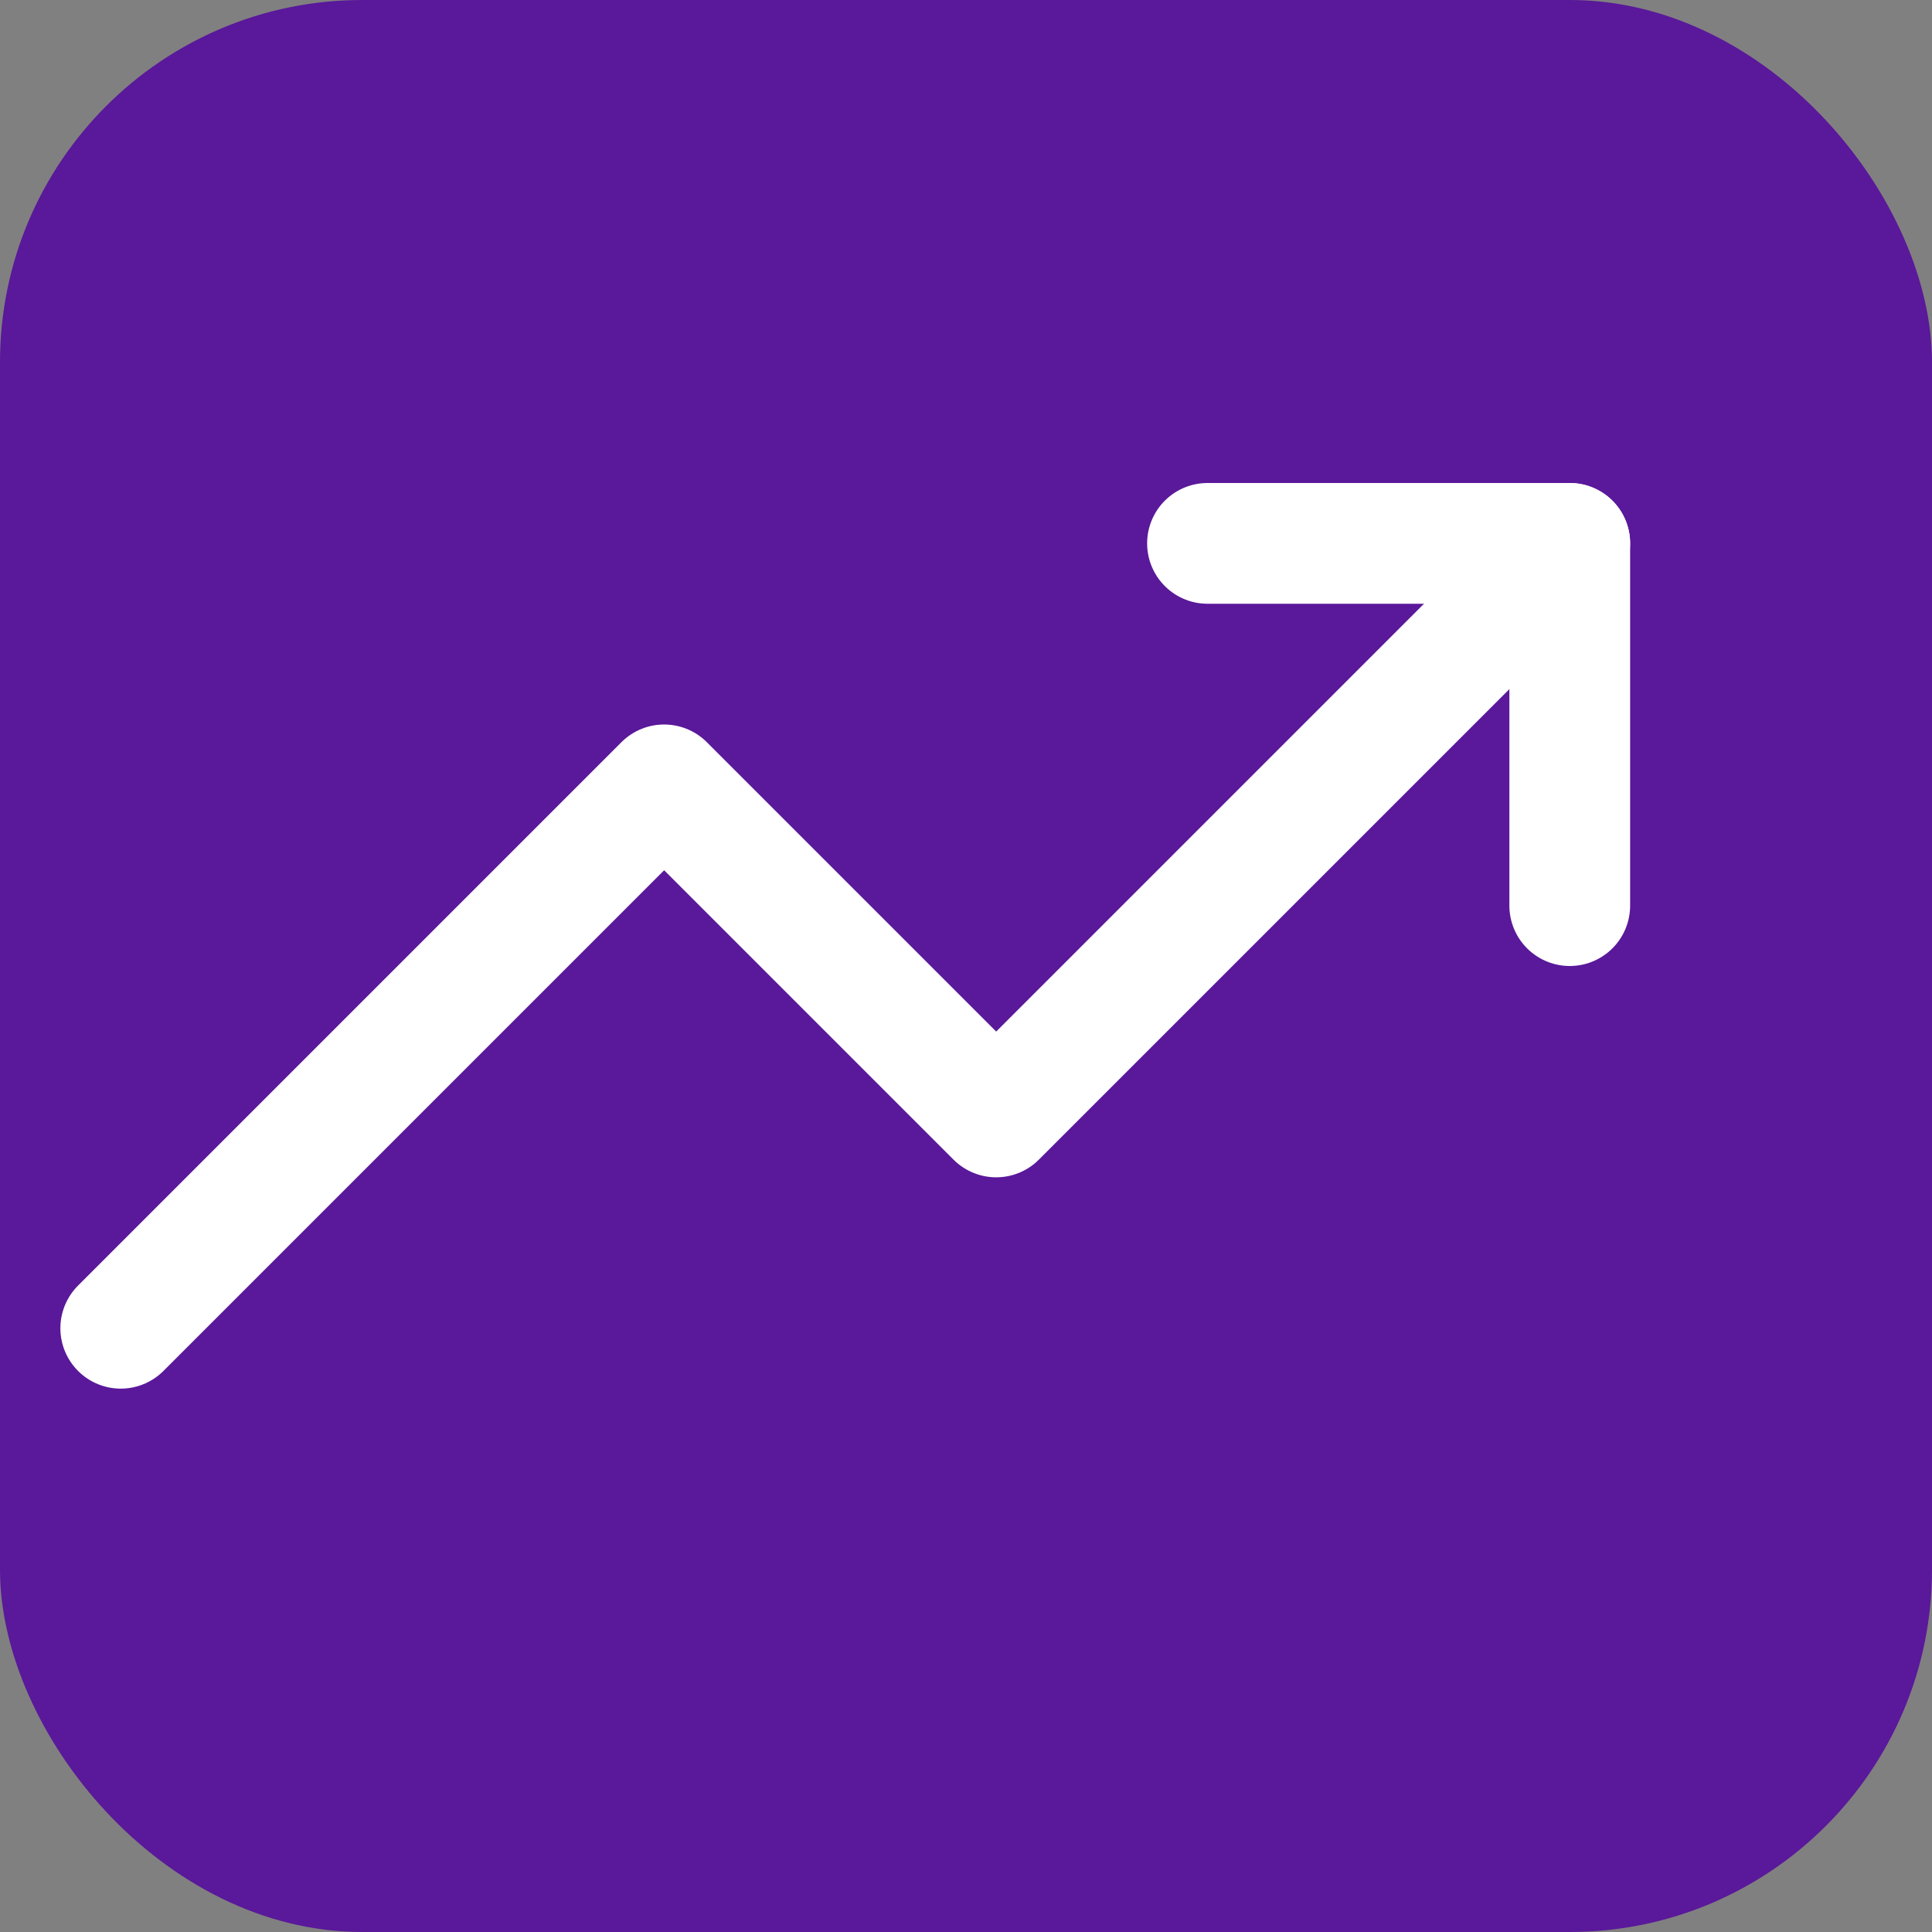
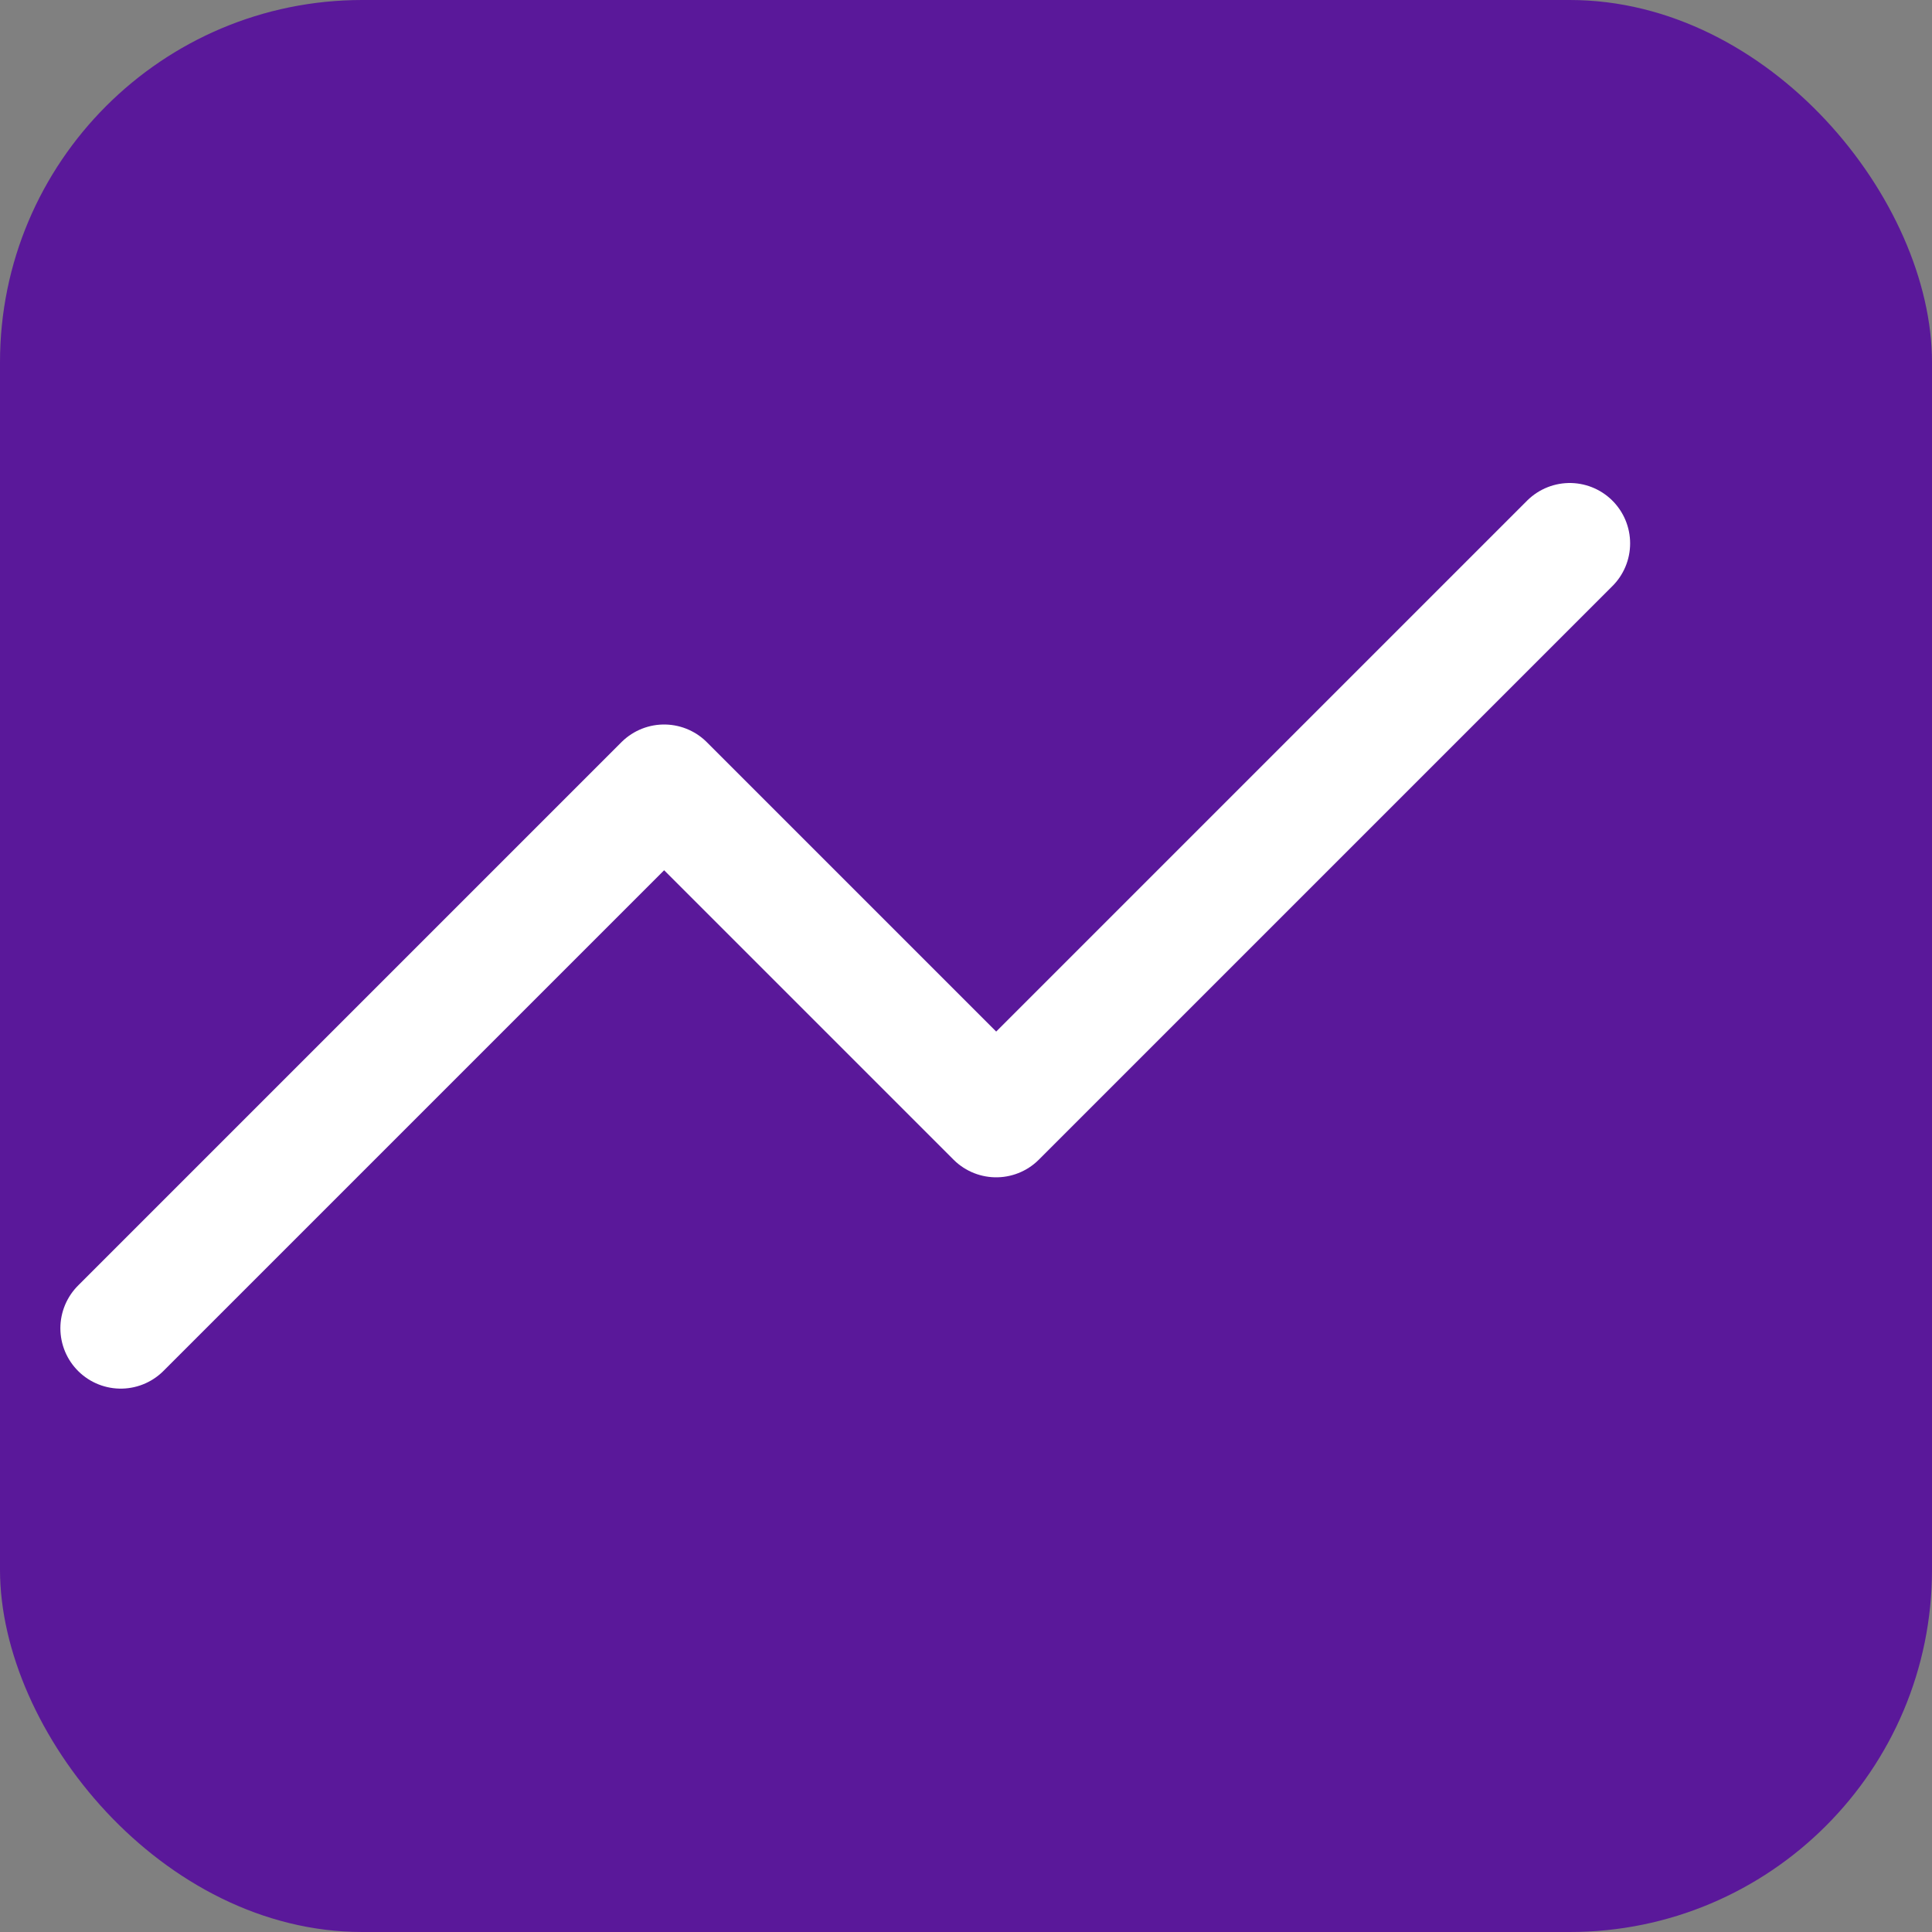
<svg xmlns="http://www.w3.org/2000/svg" width="32" height="32" viewBox="0 0 32 32" fill="none">
  <rect x="0" y="0" width="32" height="32" fill="#808080" stroke="none" />
  <rect width="32" height="32" rx="6" fill="#5A189A" />
-   <path d="M20 9h6v6" stroke="#FFFFFF" stroke-width="2" stroke-linecap="round" stroke-linejoin="round" />
  <path d="M26 9L16.5 18.5L11 13L2 22" stroke="#FFFFFF" stroke-width="2" stroke-linecap="round" stroke-linejoin="round" />
</svg>